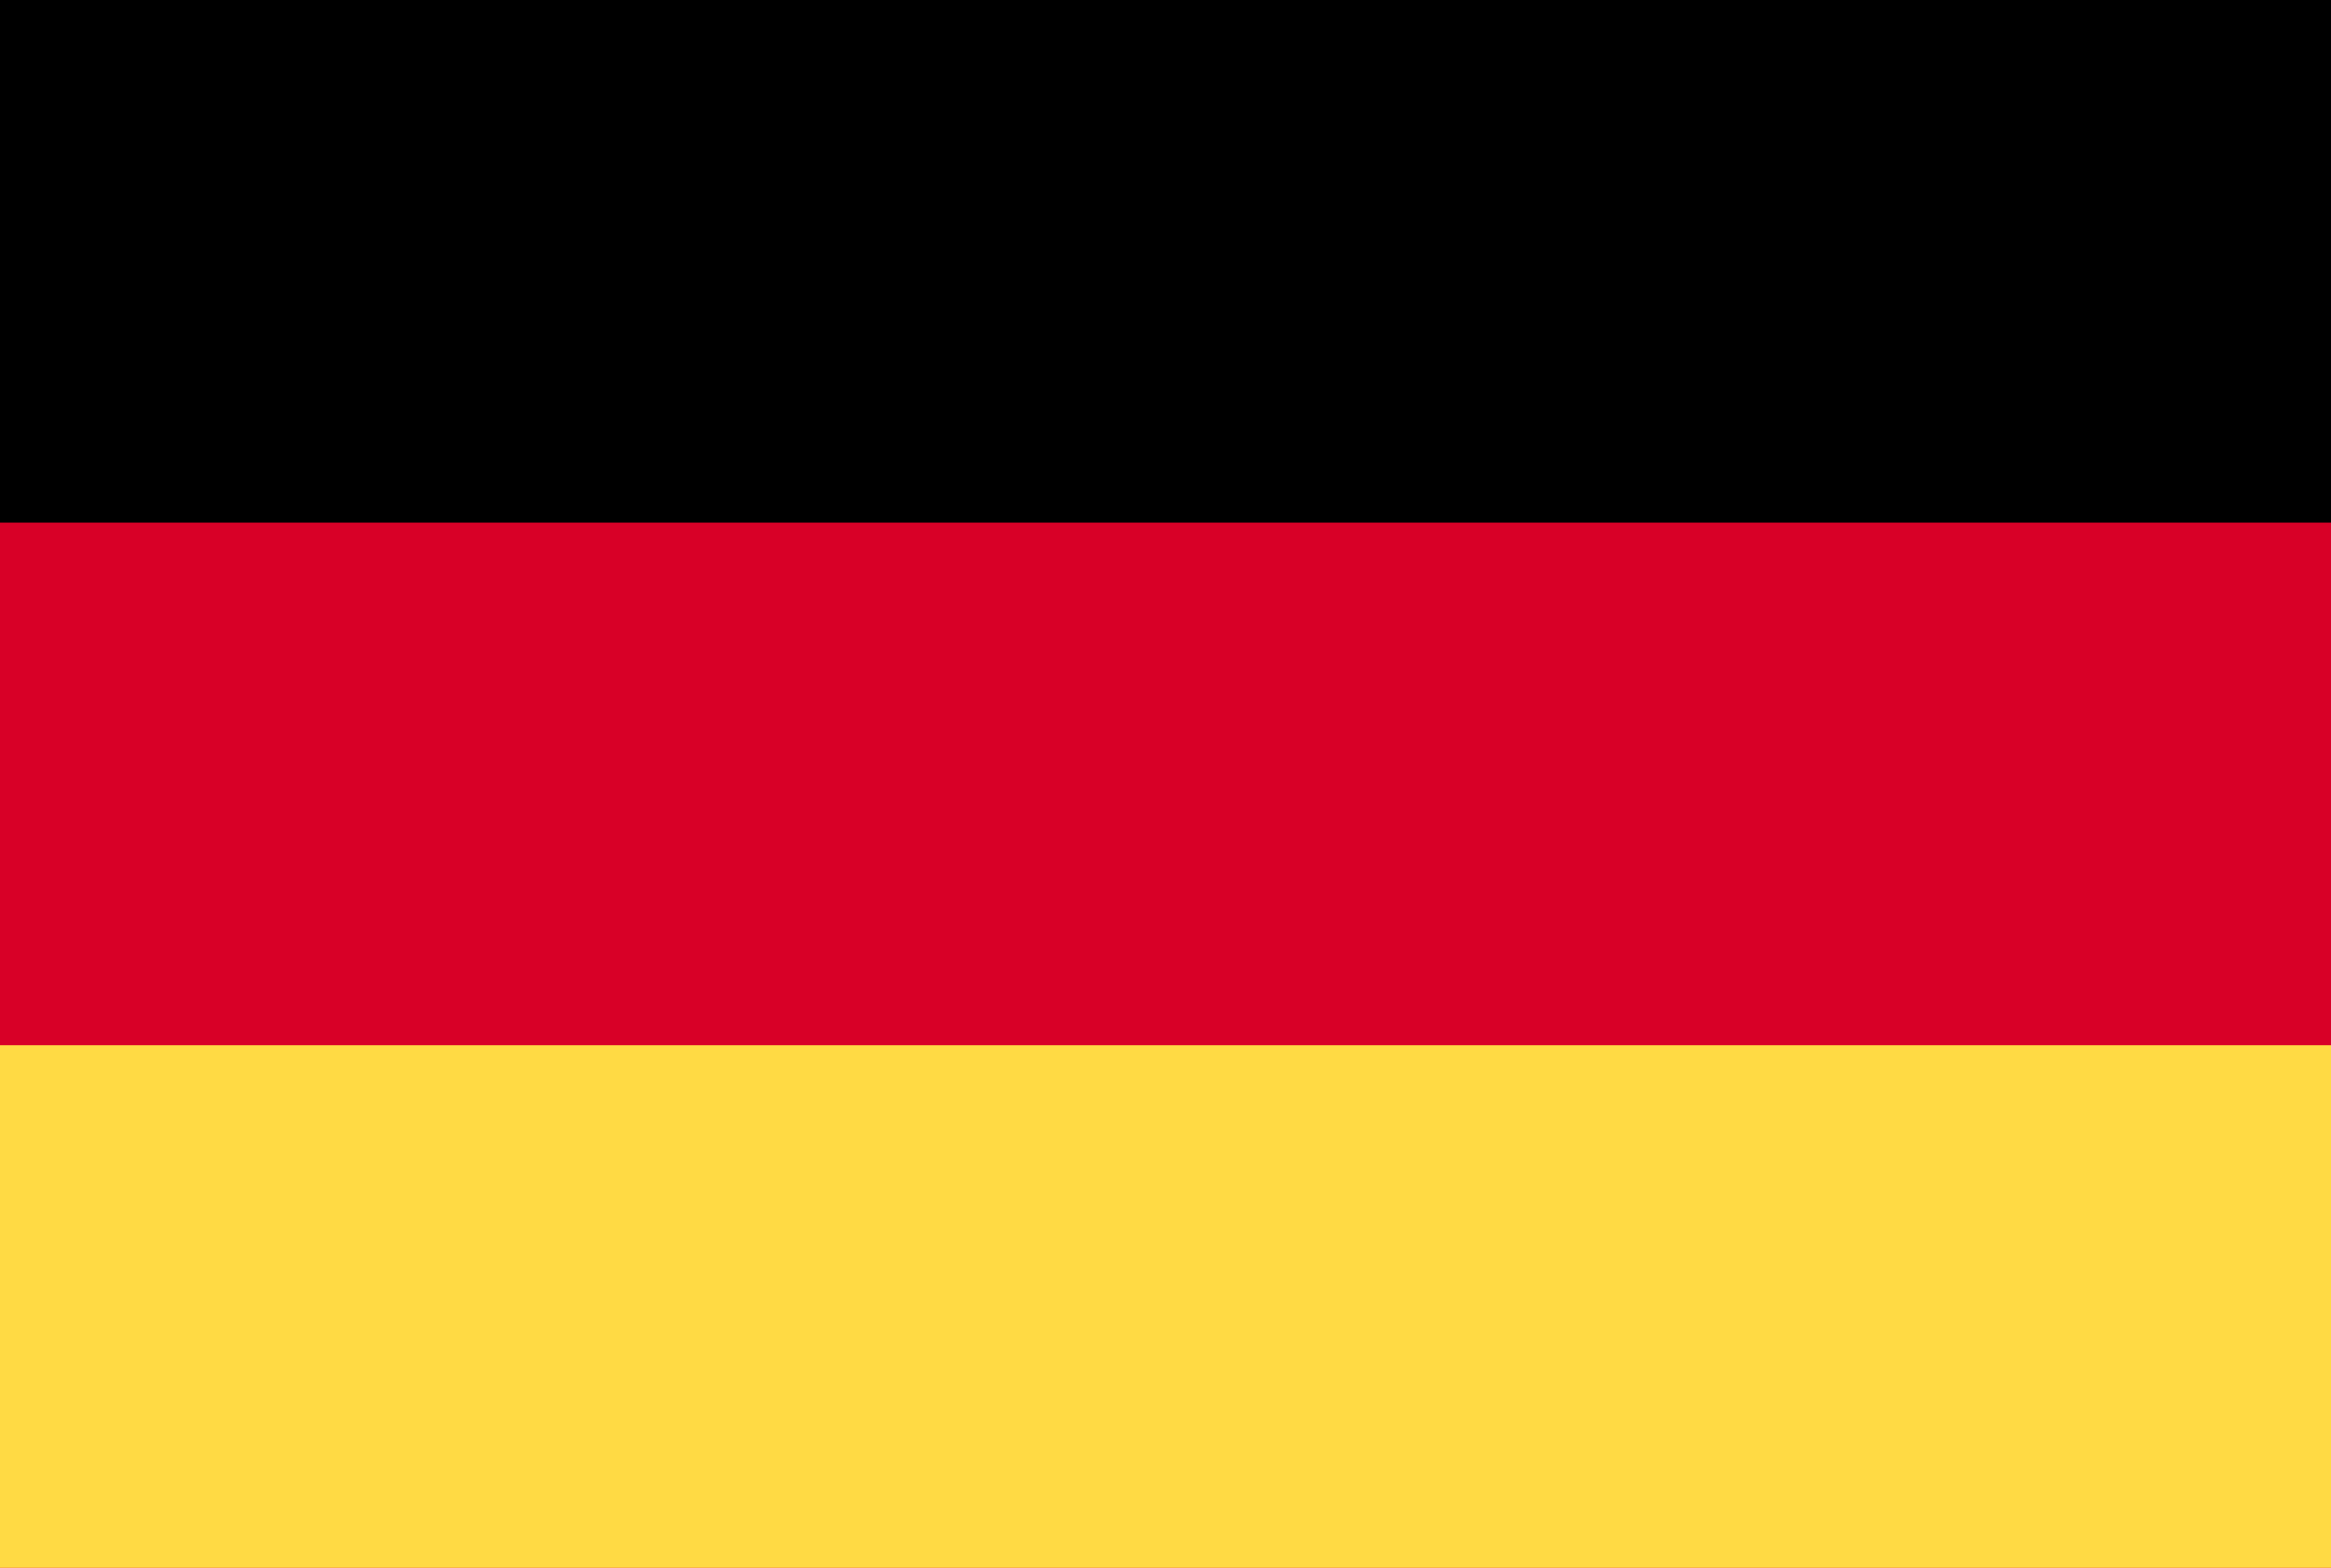
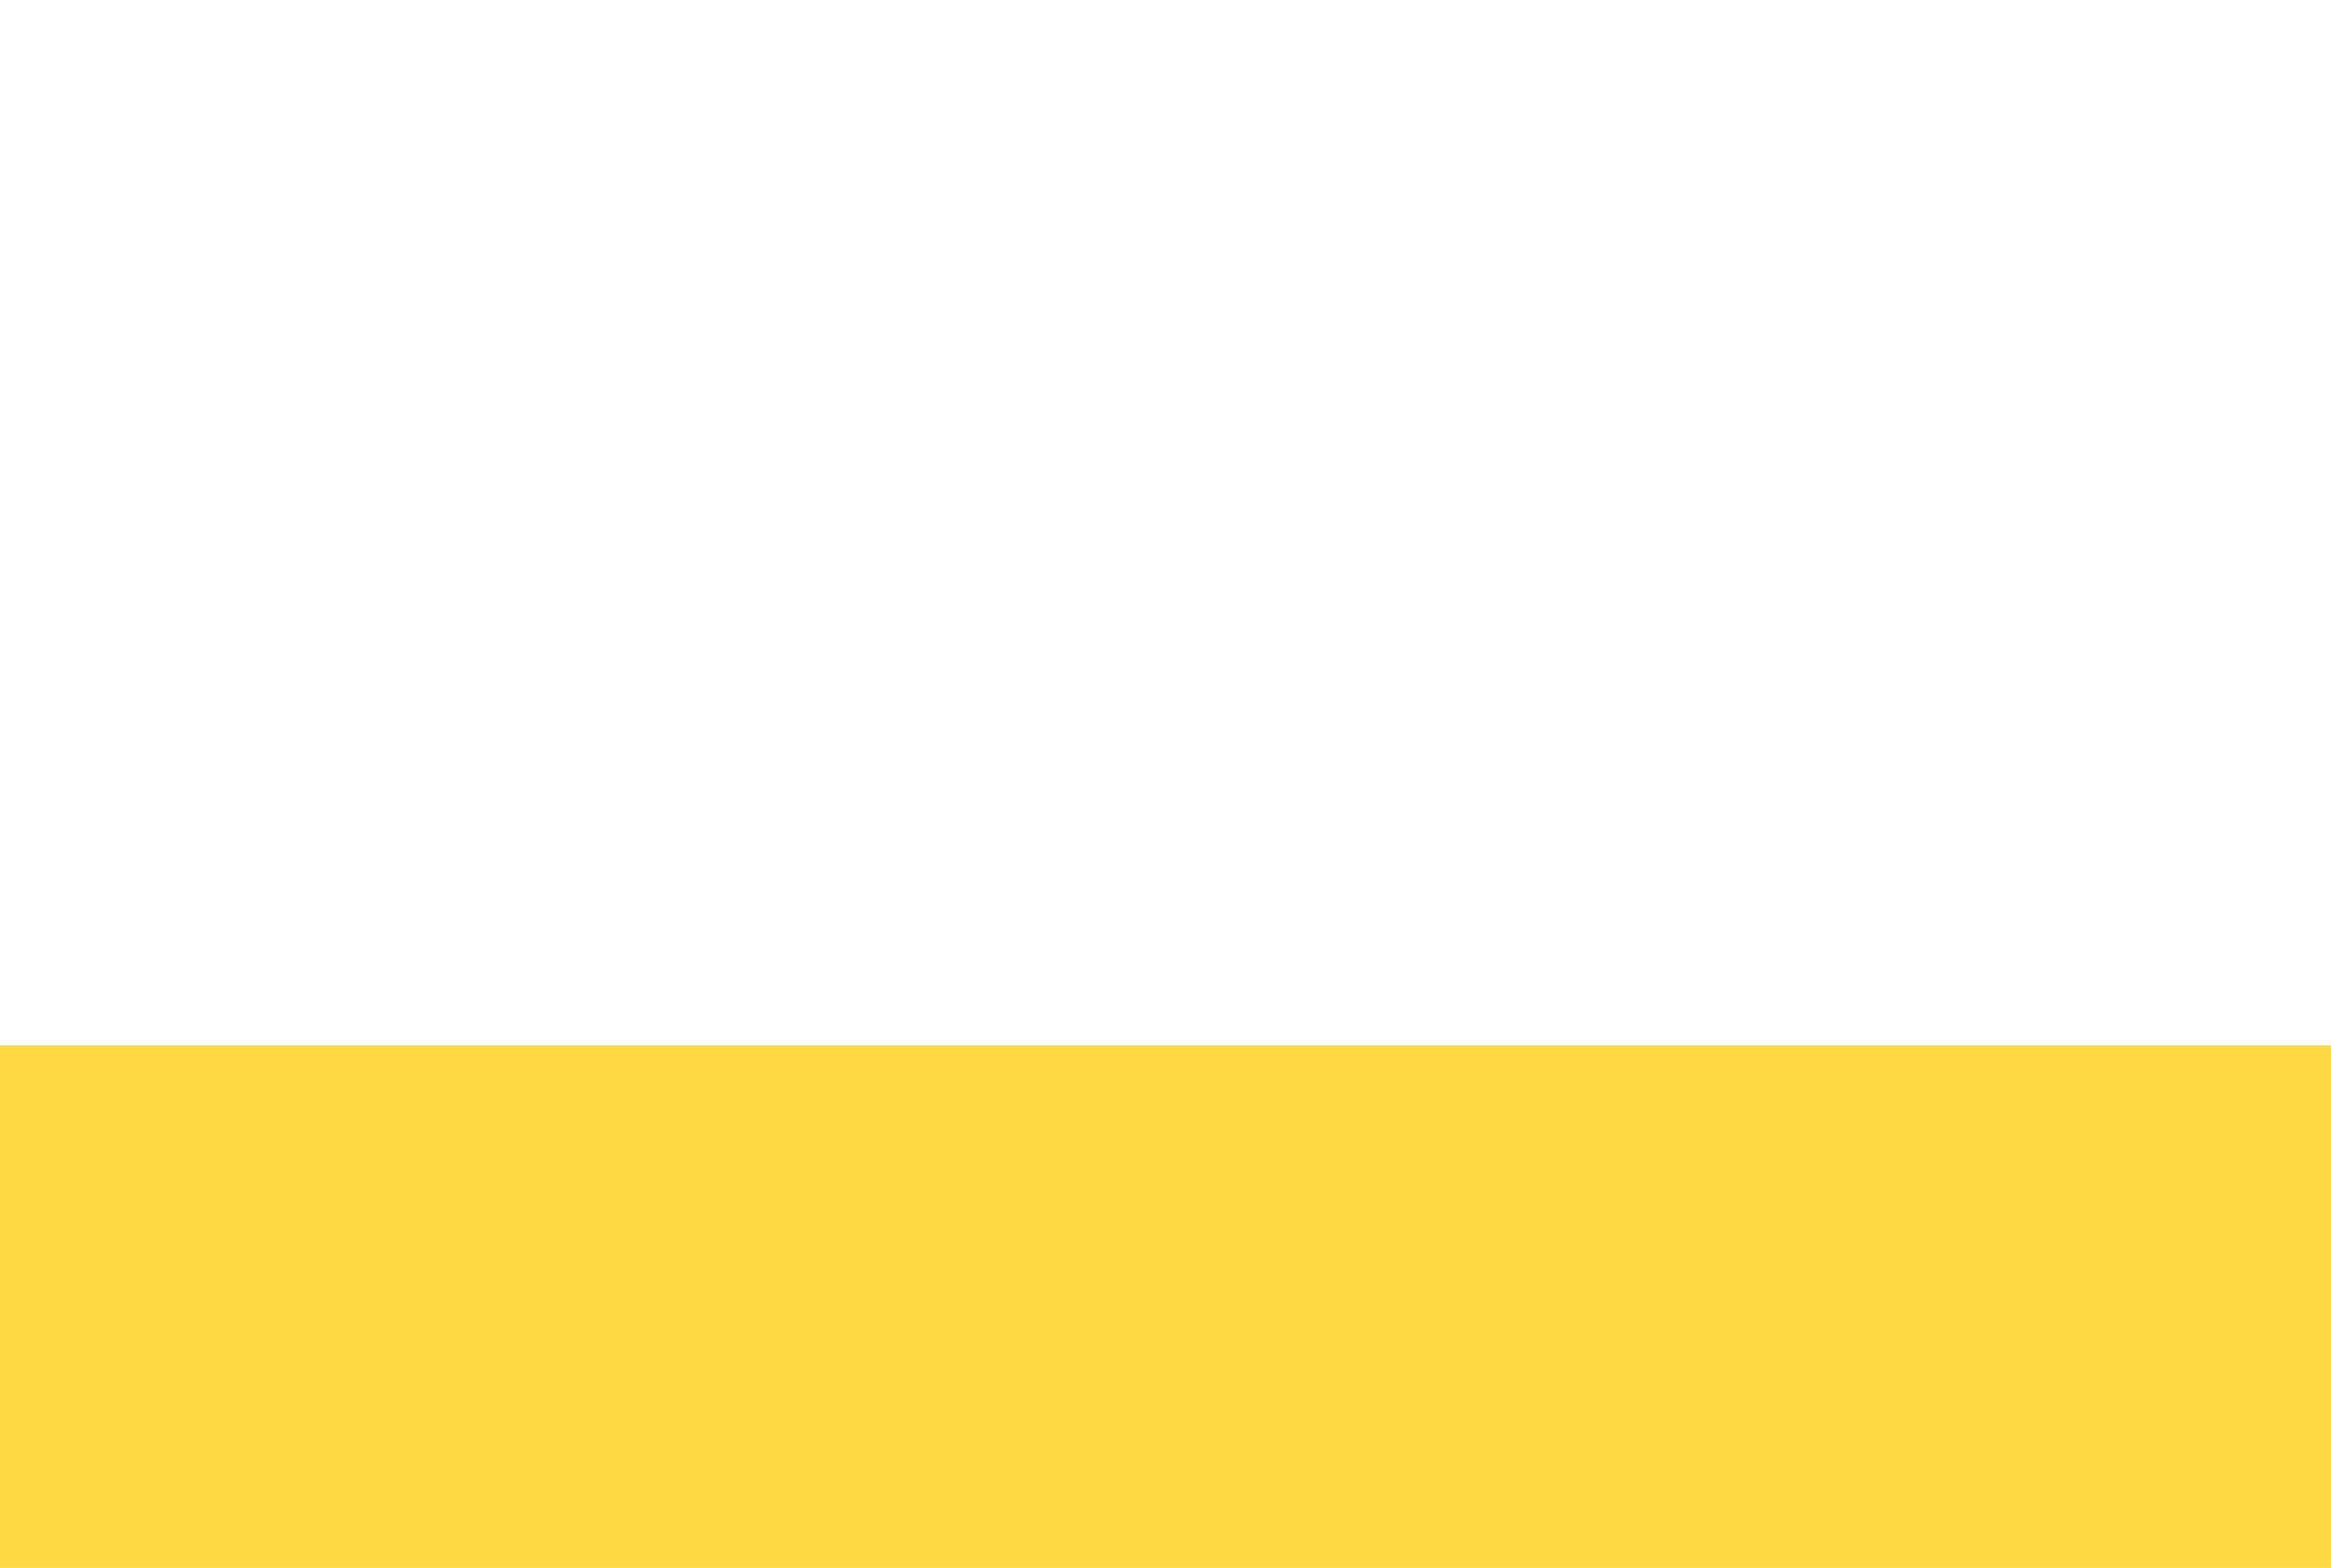
<svg xmlns="http://www.w3.org/2000/svg" width="55" height="37" viewBox="0 0 55 37" fill="none">
  <g clip-path="url(#clip0_2850_76383)">
-     <path d="M0 0H55V37H0V0Z" fill="#D80027" />
-     <path d="M0 0H55V12.333H0V0Z" fill="black" />
    <path d="M0 24.666H55V36.999H0V24.666Z" fill="#FFDA44" />
  </g>
  <defs>
    <clipPath id="clip0_2850_76383">
      <rect width="55" height="37" fill="white" />
    </clipPath>
  </defs>
</svg>